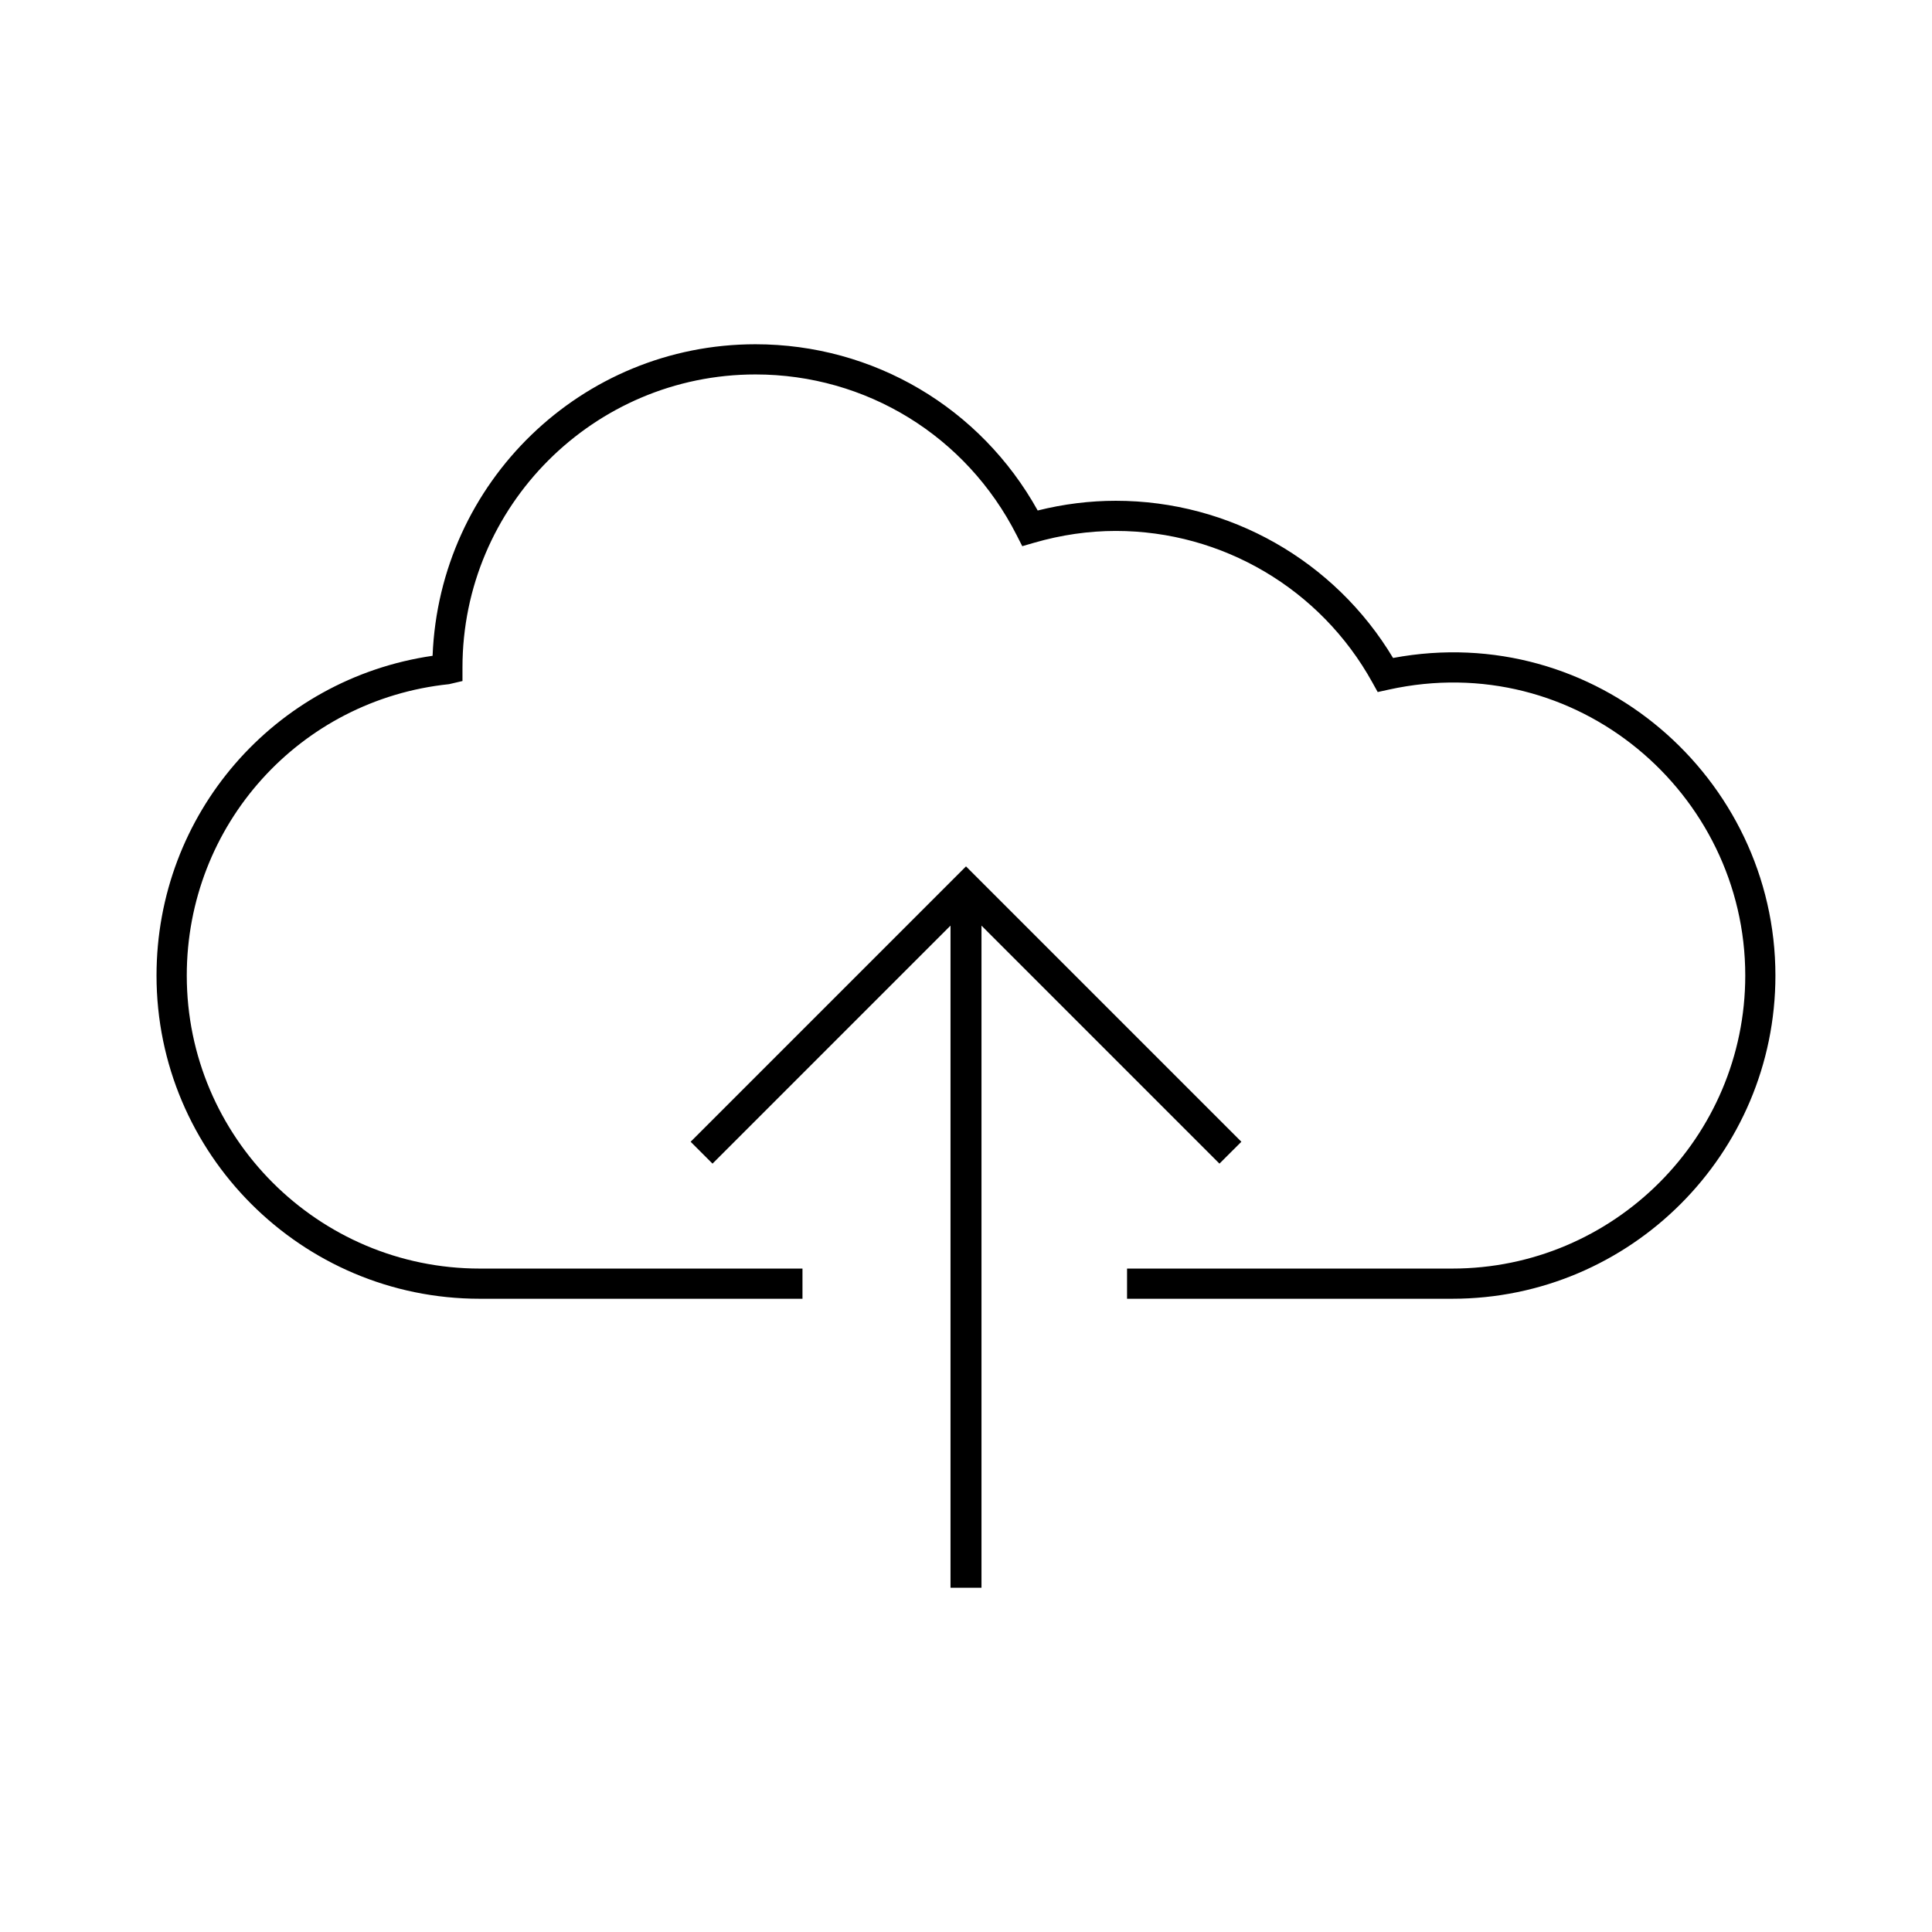
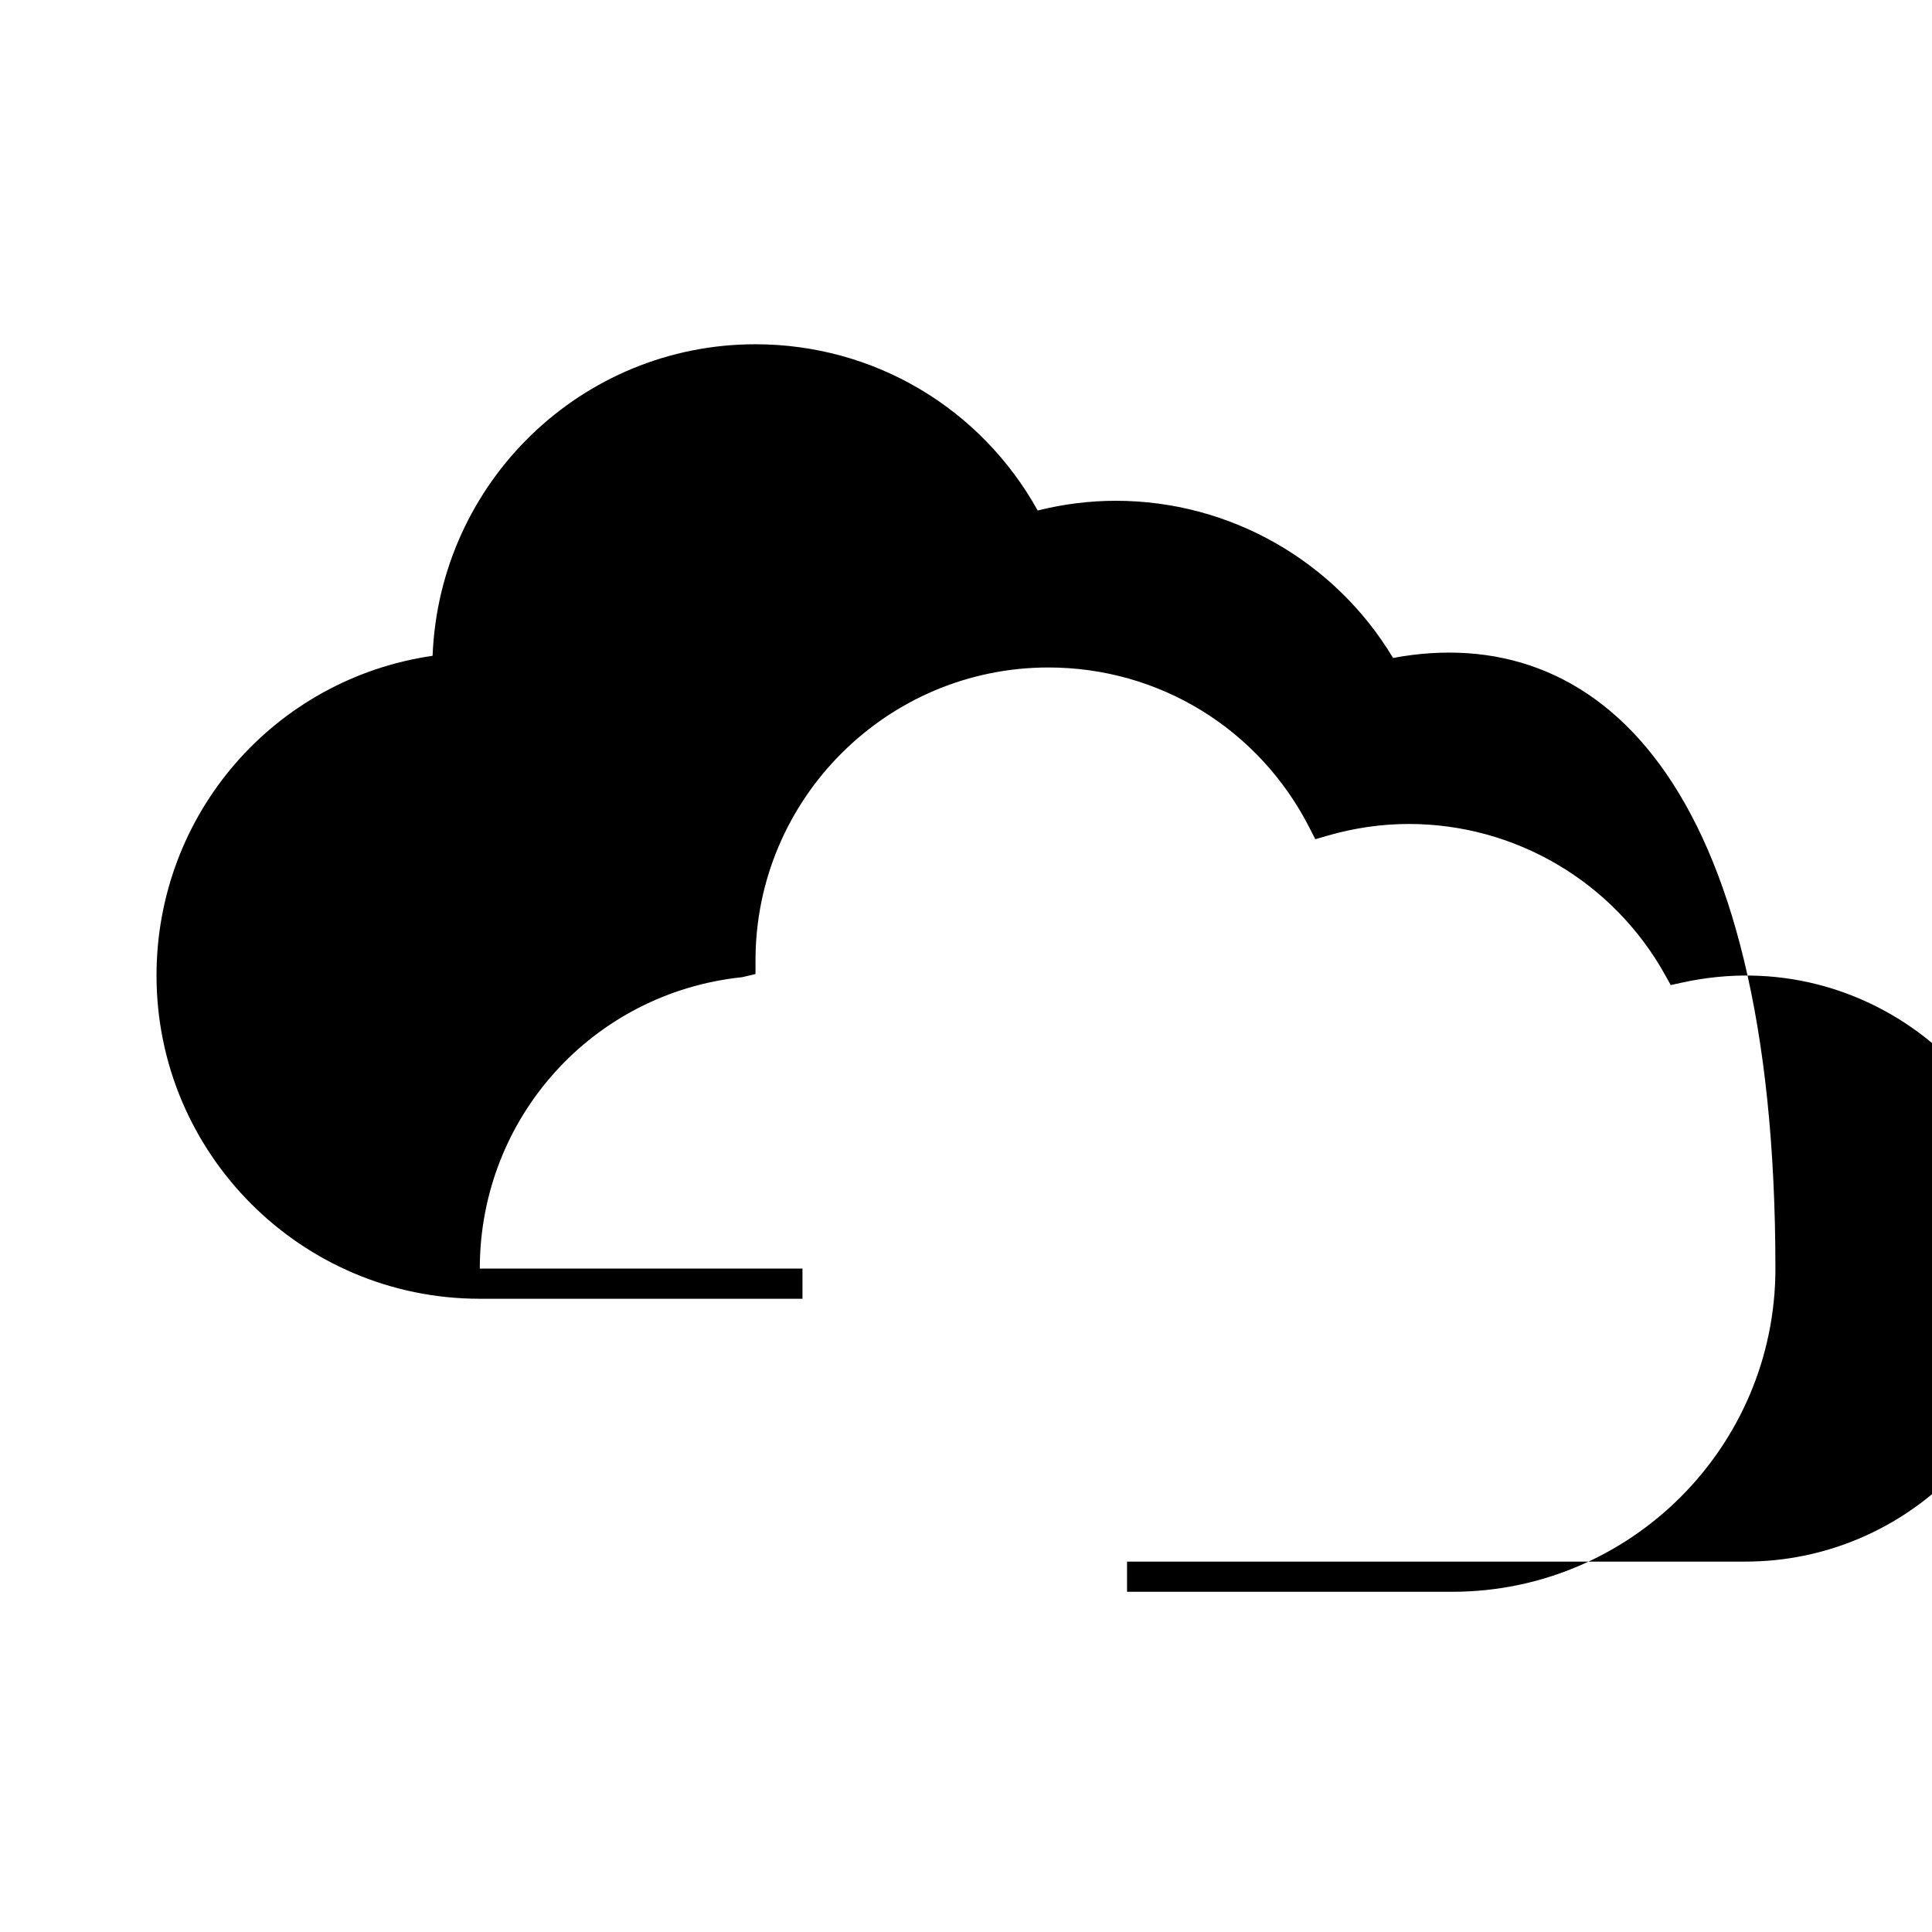
<svg xmlns="http://www.w3.org/2000/svg" version="1.1" id="Layer_1" x="0px" y="0px" width="64px" height="64px" viewBox="0 0 64 64" enable-background="new 0 0 64 64" xml:space="preserve">
  <g>
-     <polygon points="41.122,37.822 32,28.7 22.878,37.822 23.603,38.547 31.487,30.662 31.487,52.596 32.513,52.596 32.513,30.663    40.396,38.547  " />
-     <path d="M46.147,21.796c-1.932-3.222-5.416-5.207-9.184-5.207c-0.863,0-1.732,0.108-2.588,0.322   c-1.894-3.407-5.439-5.507-9.351-5.507c-5.757,0-10.467,4.566-10.694,10.32c-5.244,0.763-9.145,5.24-9.145,10.592   c0,5.904,4.803,10.707,10.707,10.707h10.691v-1H15.894c-5.353,0-9.707-4.355-9.707-9.707c0-4.986,3.735-9.136,8.688-9.652   l0.445-0.104v-0.45c0-5.352,4.354-9.706,9.706-9.706c3.669,0,6.983,2.039,8.65,5.32l0.188,0.369l0.397-0.115   c0.893-0.259,1.801-0.39,2.703-0.39c3.526,0,6.781,1.92,8.493,5.011l0.181,0.326l0.364-0.08c6.222-1.373,11.812,3.431,11.812,9.471   c0,5.351-4.354,9.707-9.707,9.707H37.335v1h10.771c5.904,0,10.707-4.803,10.707-10.707C58.813,25.77,52.856,20.542,46.147,21.796z" />
+     <path d="M46.147,21.796c-1.932-3.222-5.416-5.207-9.184-5.207c-0.863,0-1.732,0.108-2.588,0.322   c-1.894-3.407-5.439-5.507-9.351-5.507c-5.757,0-10.467,4.566-10.694,10.32c-5.244,0.763-9.145,5.24-9.145,10.592   c0,5.904,4.803,10.707,10.707,10.707h10.691v-1H15.894c0-4.986,3.735-9.136,8.688-9.652   l0.445-0.104v-0.45c0-5.352,4.354-9.706,9.706-9.706c3.669,0,6.983,2.039,8.65,5.32l0.188,0.369l0.397-0.115   c0.893-0.259,1.801-0.39,2.703-0.39c3.526,0,6.781,1.92,8.493,5.011l0.181,0.326l0.364-0.08c6.222-1.373,11.812,3.431,11.812,9.471   c0,5.351-4.354,9.707-9.707,9.707H37.335v1h10.771c5.904,0,10.707-4.803,10.707-10.707C58.813,25.77,52.856,20.542,46.147,21.796z" />
  </g>
</svg>